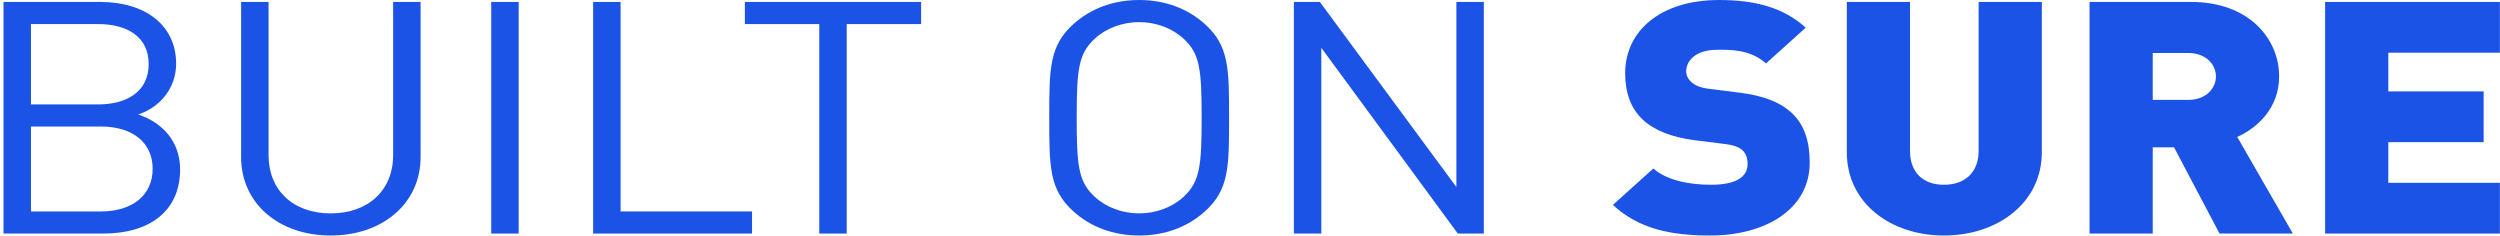
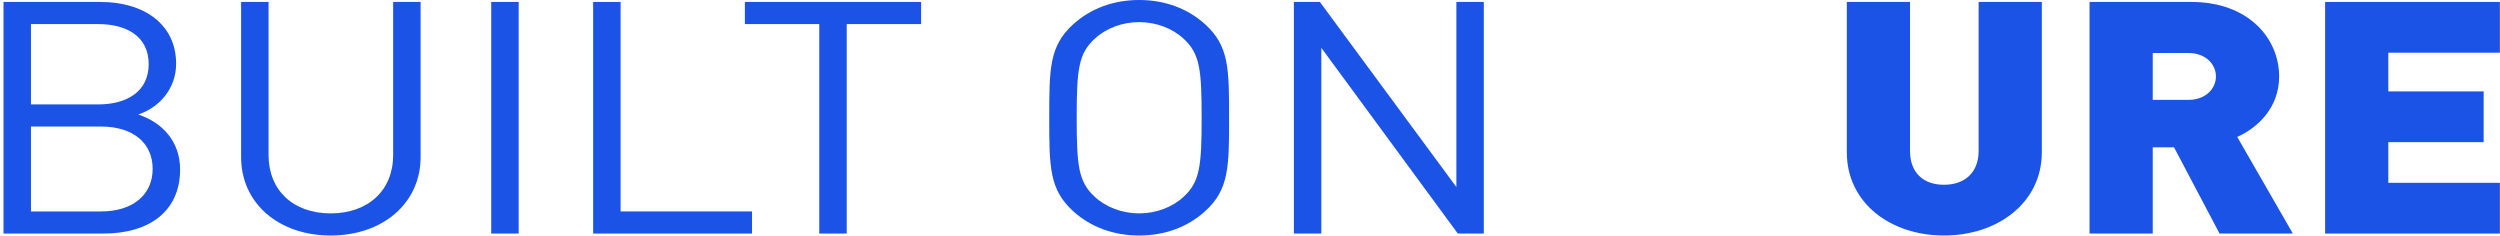
<svg xmlns="http://www.w3.org/2000/svg" width="690" height="65" viewBox="0 0 690 65" fill="none">
  <path d="M49.708 46.775C49.708 39.144 44.924 33.847 38.146 31.602C44.127 29.627 48.611 24.33 48.611 17.597C48.611 6.913 40.04 0.539 27.681 0.539H0.97V64.461H28.578C41.136 64.461 49.708 58.356 49.708 46.775ZM41.037 17.686C41.037 25.318 34.957 28.819 27.083 28.819H8.545V6.644H27.083C34.957 6.644 41.037 10.055 41.037 17.686ZM42.133 46.595C42.133 53.778 36.651 58.356 27.881 58.356H8.545V34.924H27.881C36.651 34.924 42.133 39.413 42.133 46.595Z" fill="#1C53E7" />
  <path d="M116.084 43.363V0.539H108.509V42.825C108.509 52.521 101.632 58.895 91.266 58.895C80.901 58.895 74.123 52.521 74.123 42.825V0.539H66.549V43.363C66.549 56.112 76.914 65 91.266 65C105.618 65 116.084 56.112 116.084 43.363Z" fill="#1C53E7" />
  <path d="M143.155 64.461V0.539H135.58V64.461H143.155Z" fill="#1C53E7" />
  <path d="M207.563 64.461V58.356H171.284V0.539H163.709V64.461H207.563Z" fill="#1C53E7" />
  <path d="M254.224 6.644V0.539H205.586V6.644H226.118V64.461H233.692V6.644H254.224Z" fill="#1C53E7" />
  <path d="M339.228 32.5C339.228 18.943 339.228 12.659 332.55 6.644C327.766 2.334 321.487 0 314.411 0C307.334 0 301.055 2.334 296.271 6.644C289.594 12.659 289.594 18.943 289.594 32.5C289.594 46.057 289.594 52.341 296.271 58.356C301.055 62.666 307.334 65 314.411 65C321.487 65 327.766 62.666 332.55 58.356C339.228 52.341 339.228 46.057 339.228 32.5ZM331.653 32.5C331.653 45.877 331.155 50.187 326.67 54.316C323.58 57.189 319.095 58.895 314.411 58.895C309.727 58.895 305.241 57.189 302.152 54.316C297.667 50.187 297.168 45.877 297.168 32.5C297.168 19.123 297.667 14.813 302.152 10.684C305.241 7.811 309.727 6.105 314.411 6.105C319.095 6.105 323.58 7.811 326.67 10.684C331.155 14.813 331.653 19.123 331.653 32.5Z" fill="#1C53E7" />
  <path d="M409.533 64.461V0.539H401.958V51.623L364.284 0.539H357.108V64.461H364.682V13.197L402.357 64.461H409.533Z" fill="#1C53E7" />
-   <path d="M499.478 44.889C499.478 38.964 497.983 34.206 494.195 30.884C491.205 28.191 486.621 26.395 480.242 25.587L471.67 24.51C469.179 24.24 467.684 23.432 466.787 22.624C465.69 21.637 465.391 20.47 465.391 19.662C465.391 16.878 467.883 13.736 473.963 13.736C477.053 13.736 482.933 13.467 487.418 17.507L498.381 7.631C492.302 2.155 484.627 0 474.461 0C458.315 0 448.547 8.529 448.547 20.2C448.547 25.677 450.142 29.986 453.431 33.039C456.621 36.001 461.405 37.887 467.684 38.695L476.255 39.772C478.547 40.041 480.043 40.67 480.94 41.478C481.936 42.465 482.335 43.722 482.335 45.249C482.335 48.93 479.046 50.995 472.169 50.995C466.488 50.995 460.009 49.827 456.322 46.505L445.159 56.561C452.335 63.204 461.205 65 472.069 65C487.019 65 499.478 57.907 499.478 44.889Z" fill="#1C53E7" />
  <path d="M563.542 42.017V0.539H546.1V41.657C546.1 47.583 542.312 50.995 536.532 50.995C530.751 50.995 527.163 47.583 527.163 41.657V0.539H509.721V42.017C509.721 56.022 521.781 65 536.532 65C551.282 65 563.542 56.022 563.542 42.017Z" fill="#1C53E7" />
  <path d="M611.597 21.098C611.597 24.42 608.806 27.562 604.022 27.562H594.155V14.634H604.022C608.806 14.634 611.597 17.776 611.597 21.098ZM632.826 64.461L617.477 37.797C623.059 35.283 629.039 29.807 629.039 21.098C629.039 10.594 620.567 0.539 604.82 0.539H576.713V64.461H594.155V40.67H600.036L612.594 64.461H632.826Z" fill="#1C53E7" />
  <path d="M689.97 64.461V50.456H659.173V39.233H685.485V25.228H659.173V14.544H689.97V0.539H641.731V64.461H689.97Z" fill="#1C53E7" />
</svg>